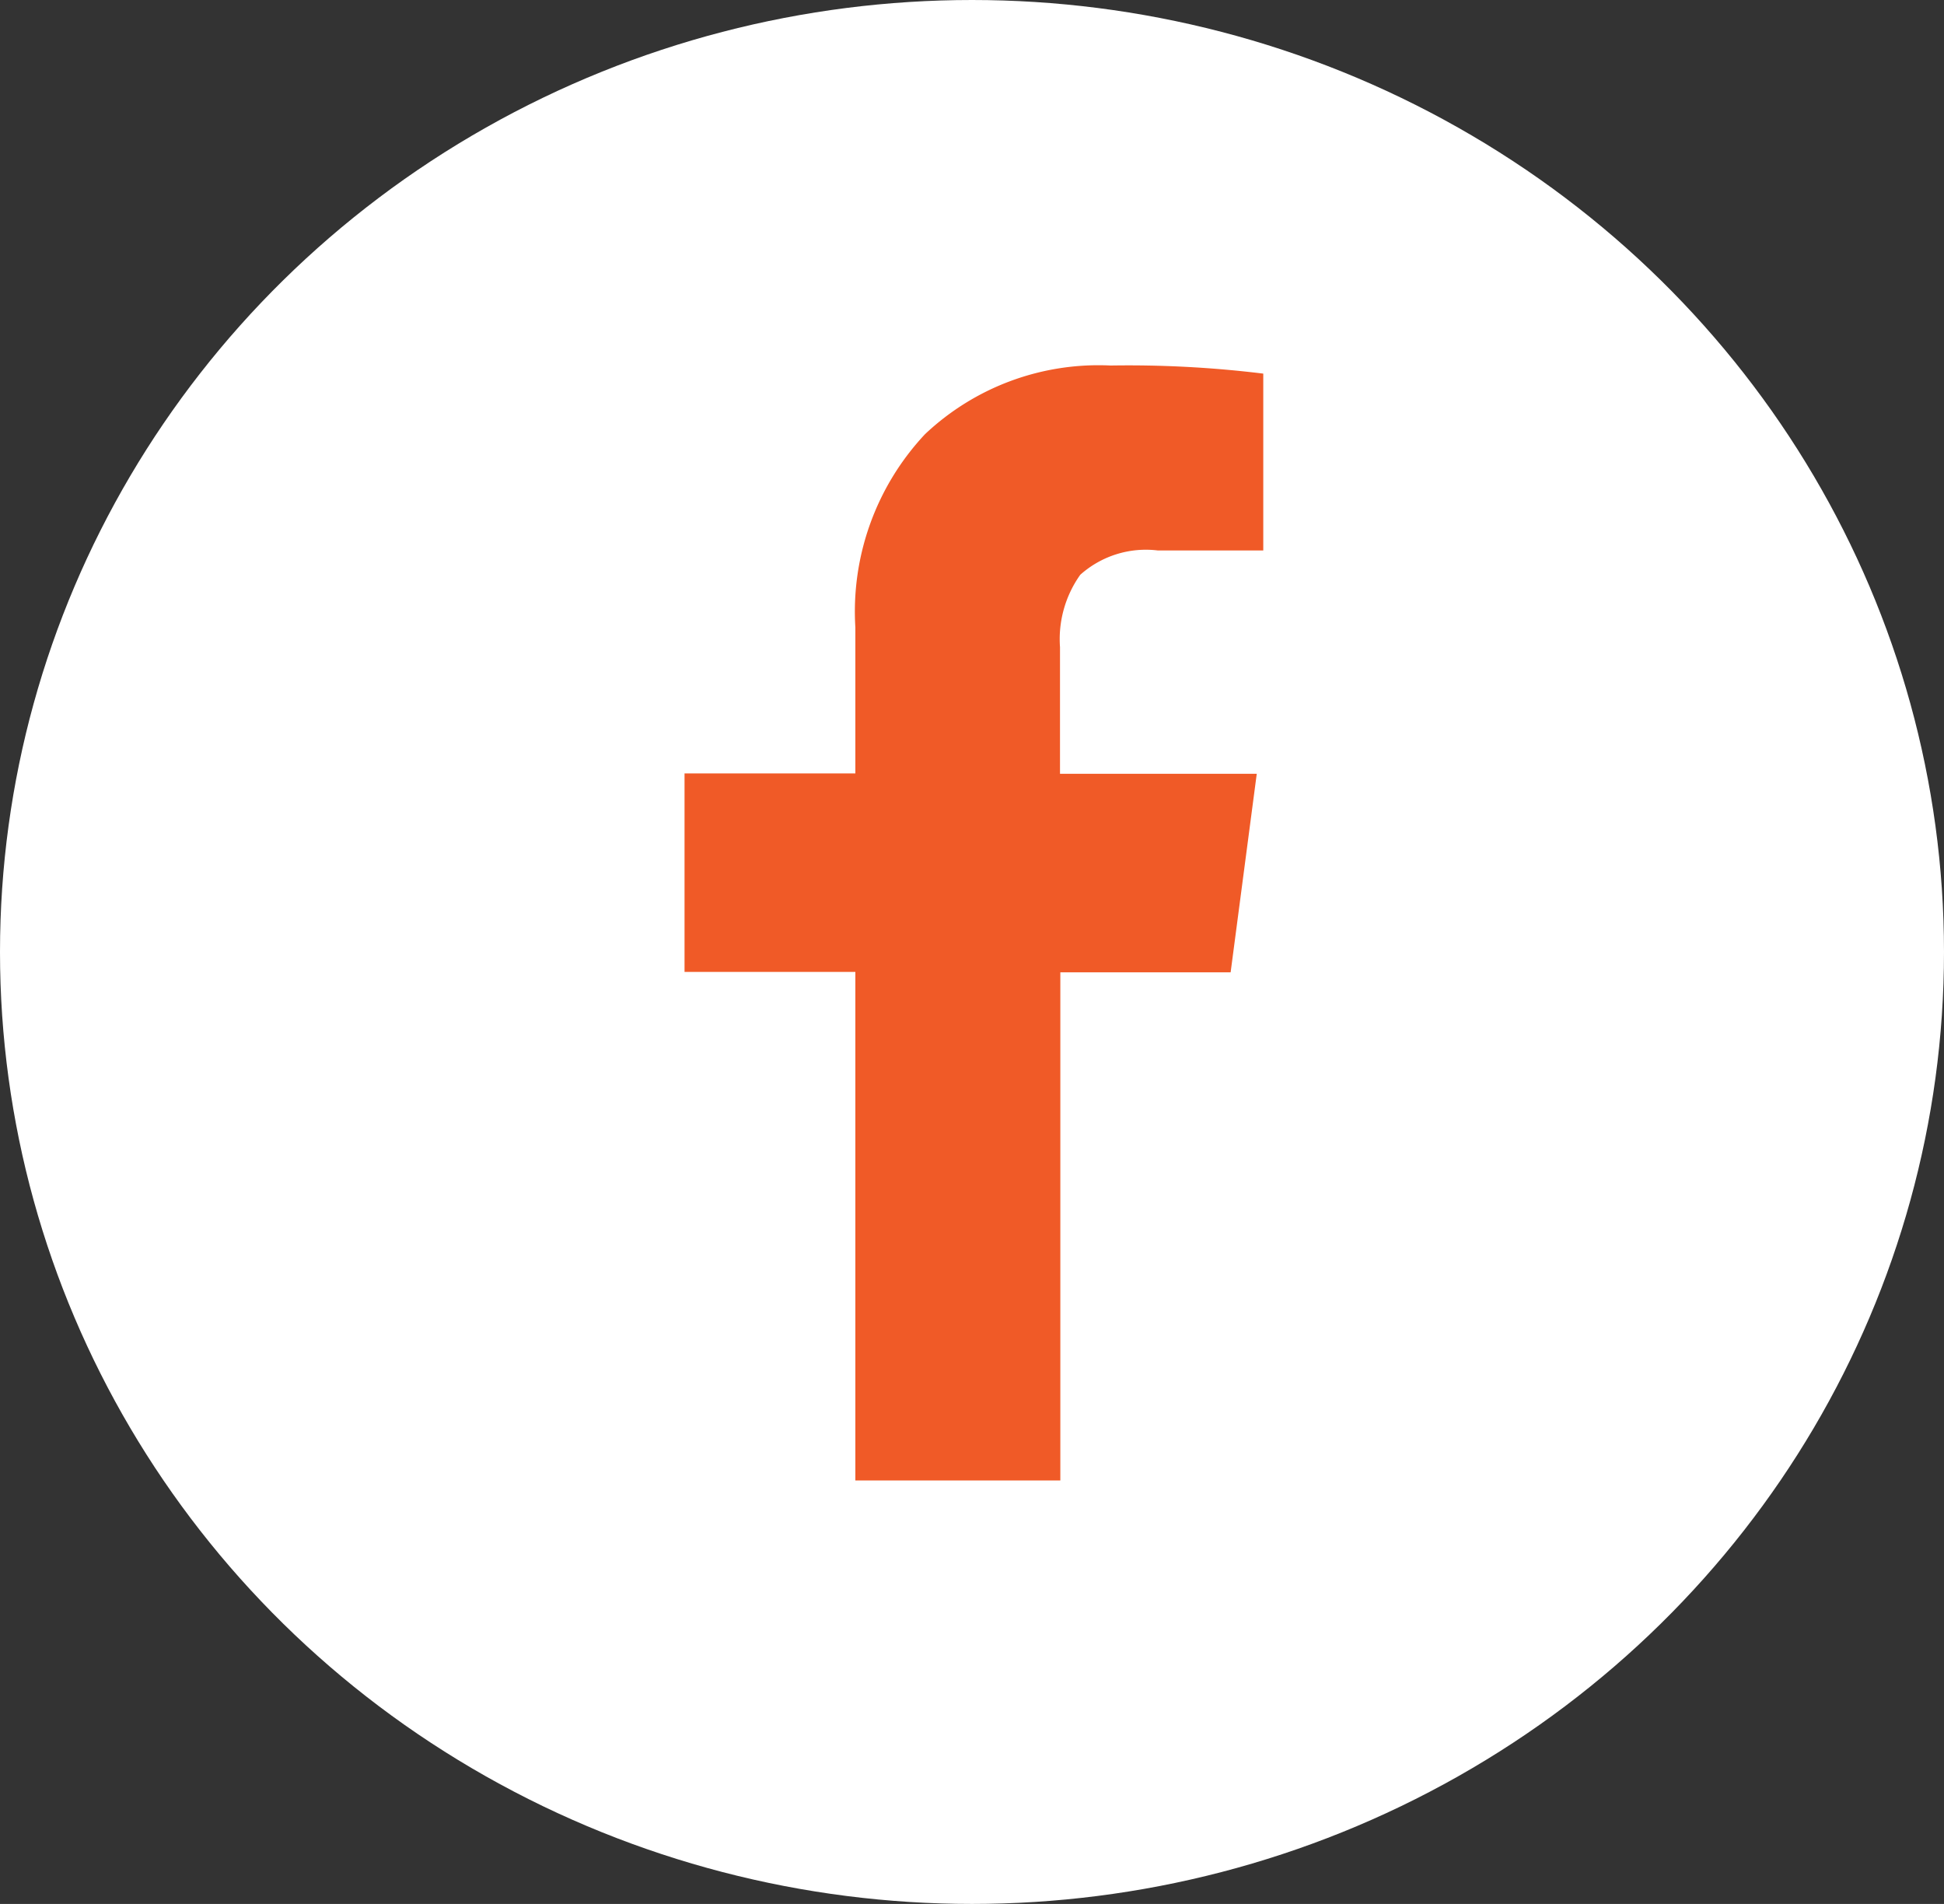
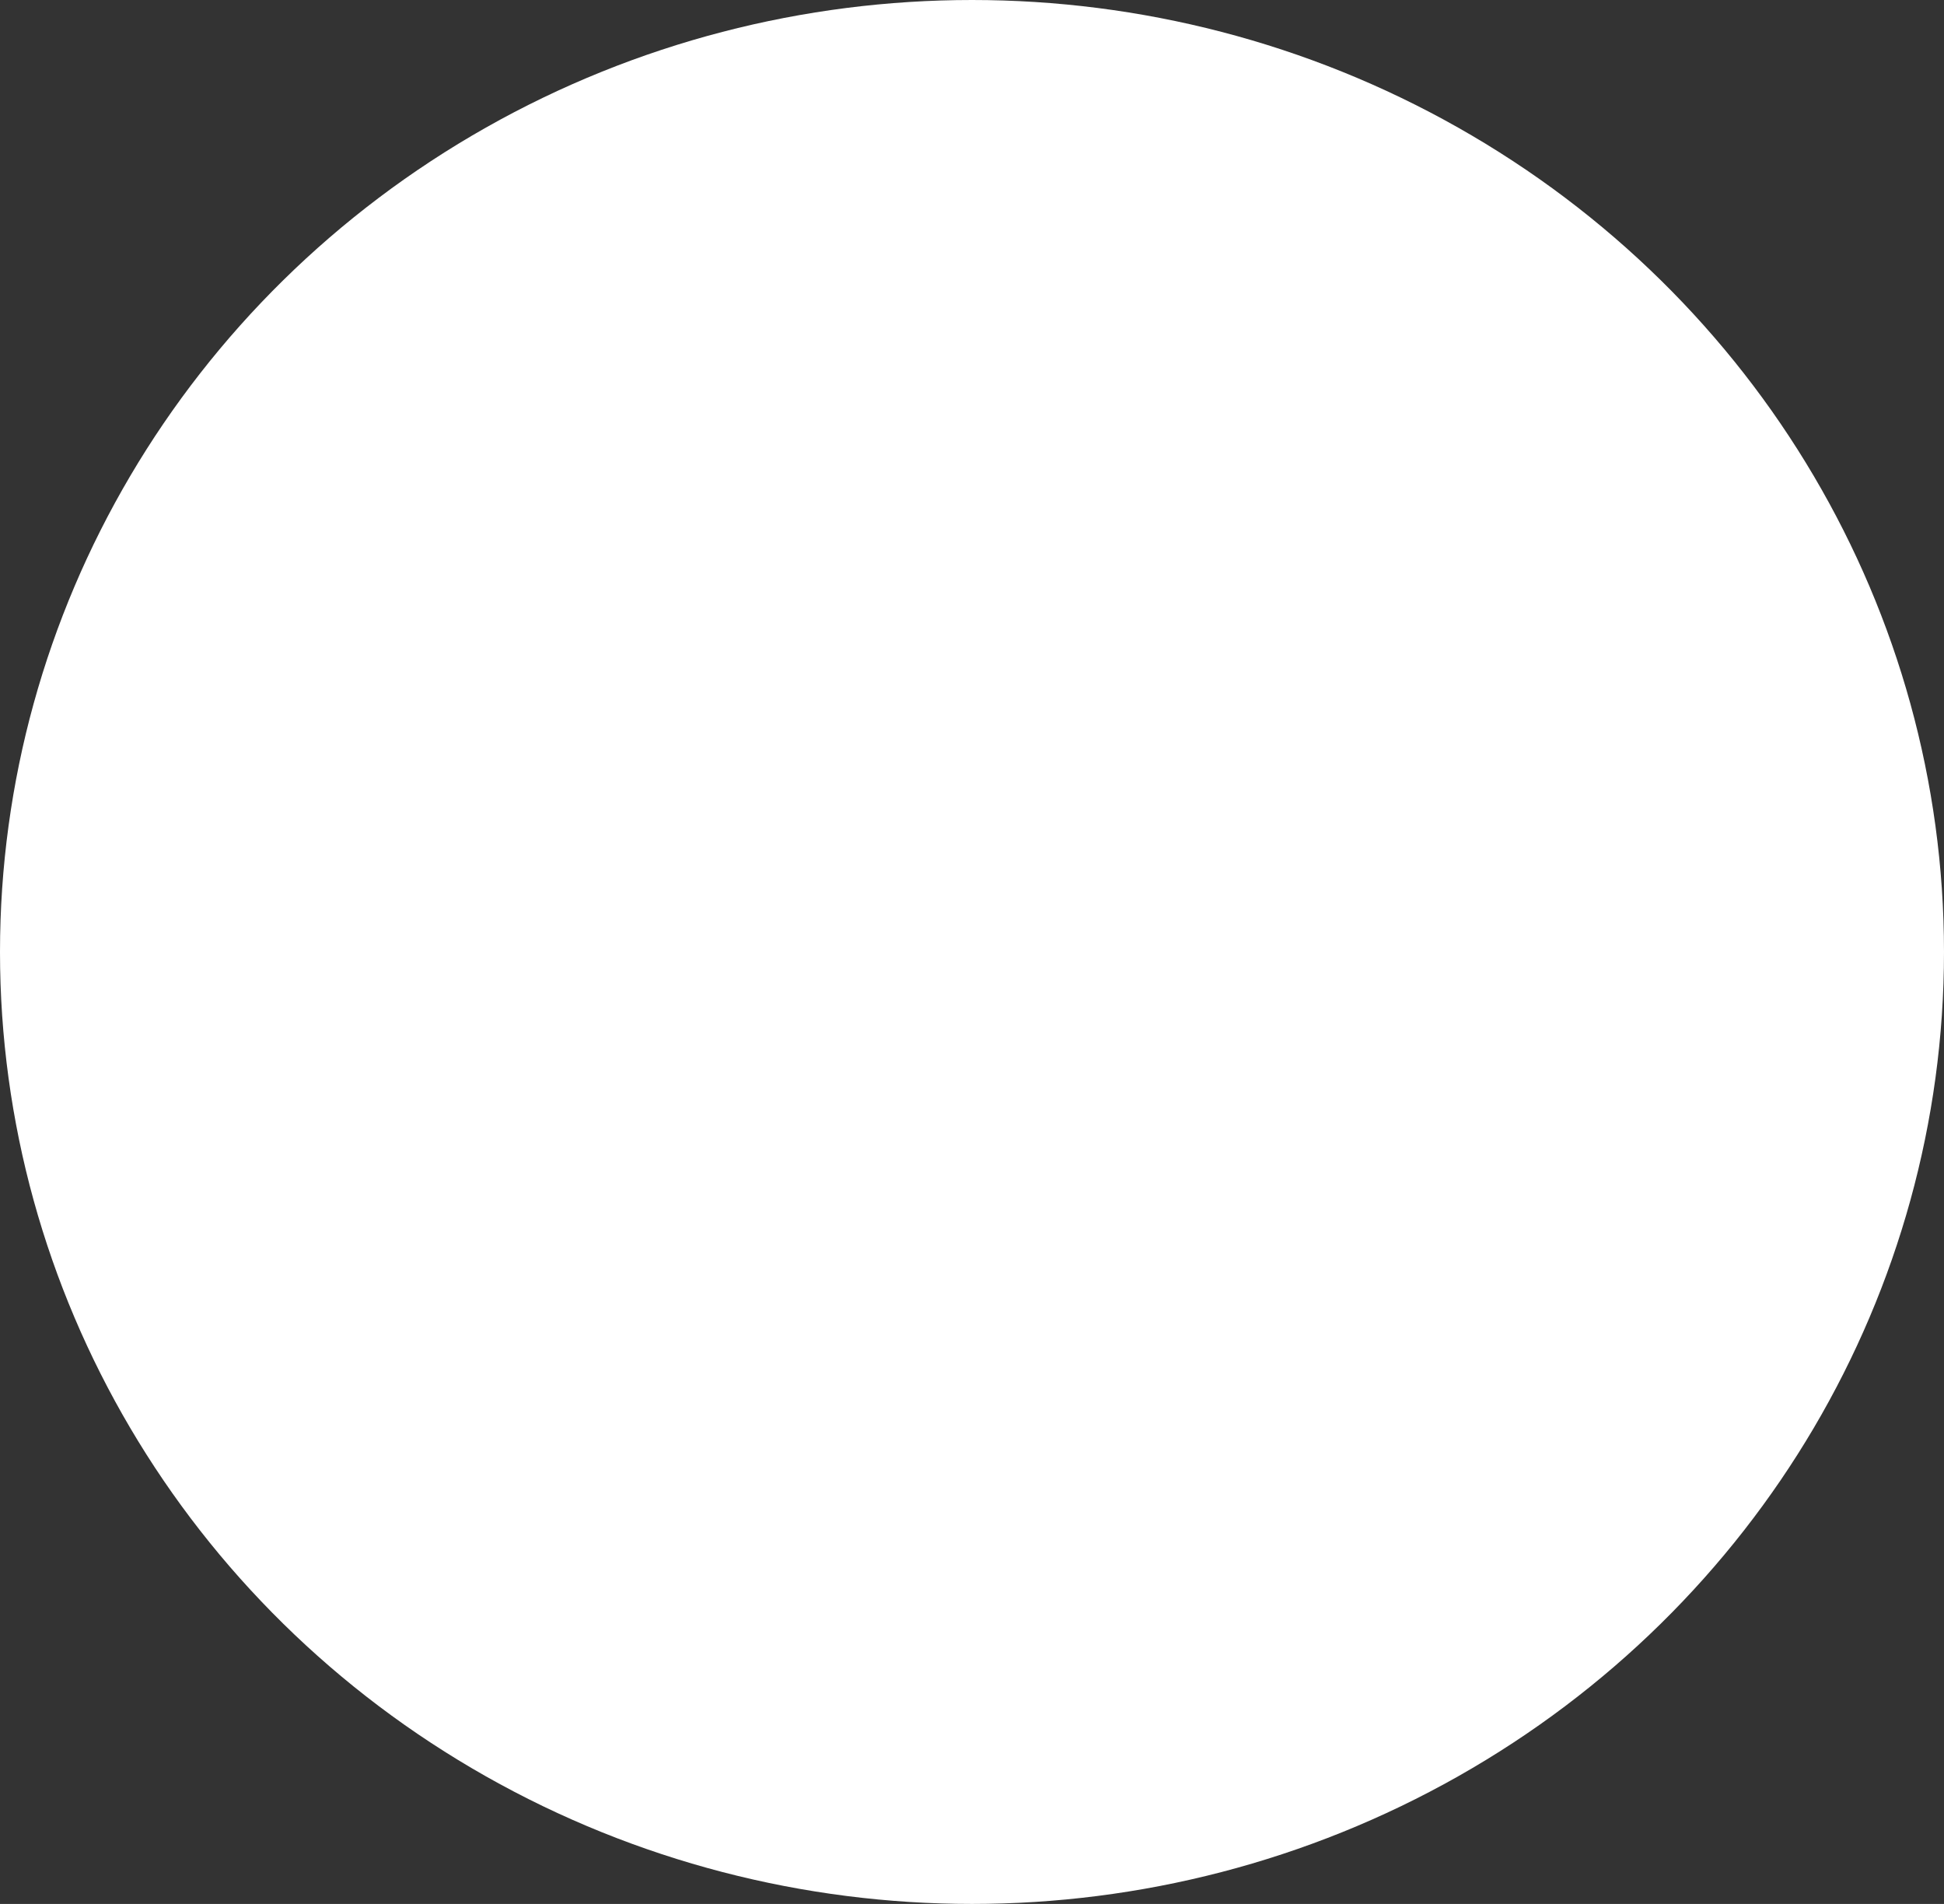
<svg xmlns="http://www.w3.org/2000/svg" width="48" height="47" viewBox="0 0 48 47">
  <rect x="0" y="0" width="48" height="47" fill="#333333" stroke="none" />
  <g id="Icon-Facebook" transform="translate(0 -0.489)">
    <ellipse id="Ellipse_1" data-name="Ellipse 1" cx="24" cy="23.5" rx="24" ry="23.5" transform="translate(0 0.489)" fill="#fff" />
-     <path id="facebook" d="M14.961.2V4.566h-2.6a2.431,2.431,0,0,0-1.919.6,2.741,2.741,0,0,0-.5,1.787v3.126H14.8l-.645,4.9H9.95V27.524H4.889V14.969H.671v-4.9H4.889V6.467a6.4,6.4,0,0,1,1.72-4.772A6.239,6.239,0,0,1,11.19,0,27.33,27.33,0,0,1,14.961.2Z" transform="translate(16.231 9.512)" fill="#f05a27" />
  </g>
</svg>